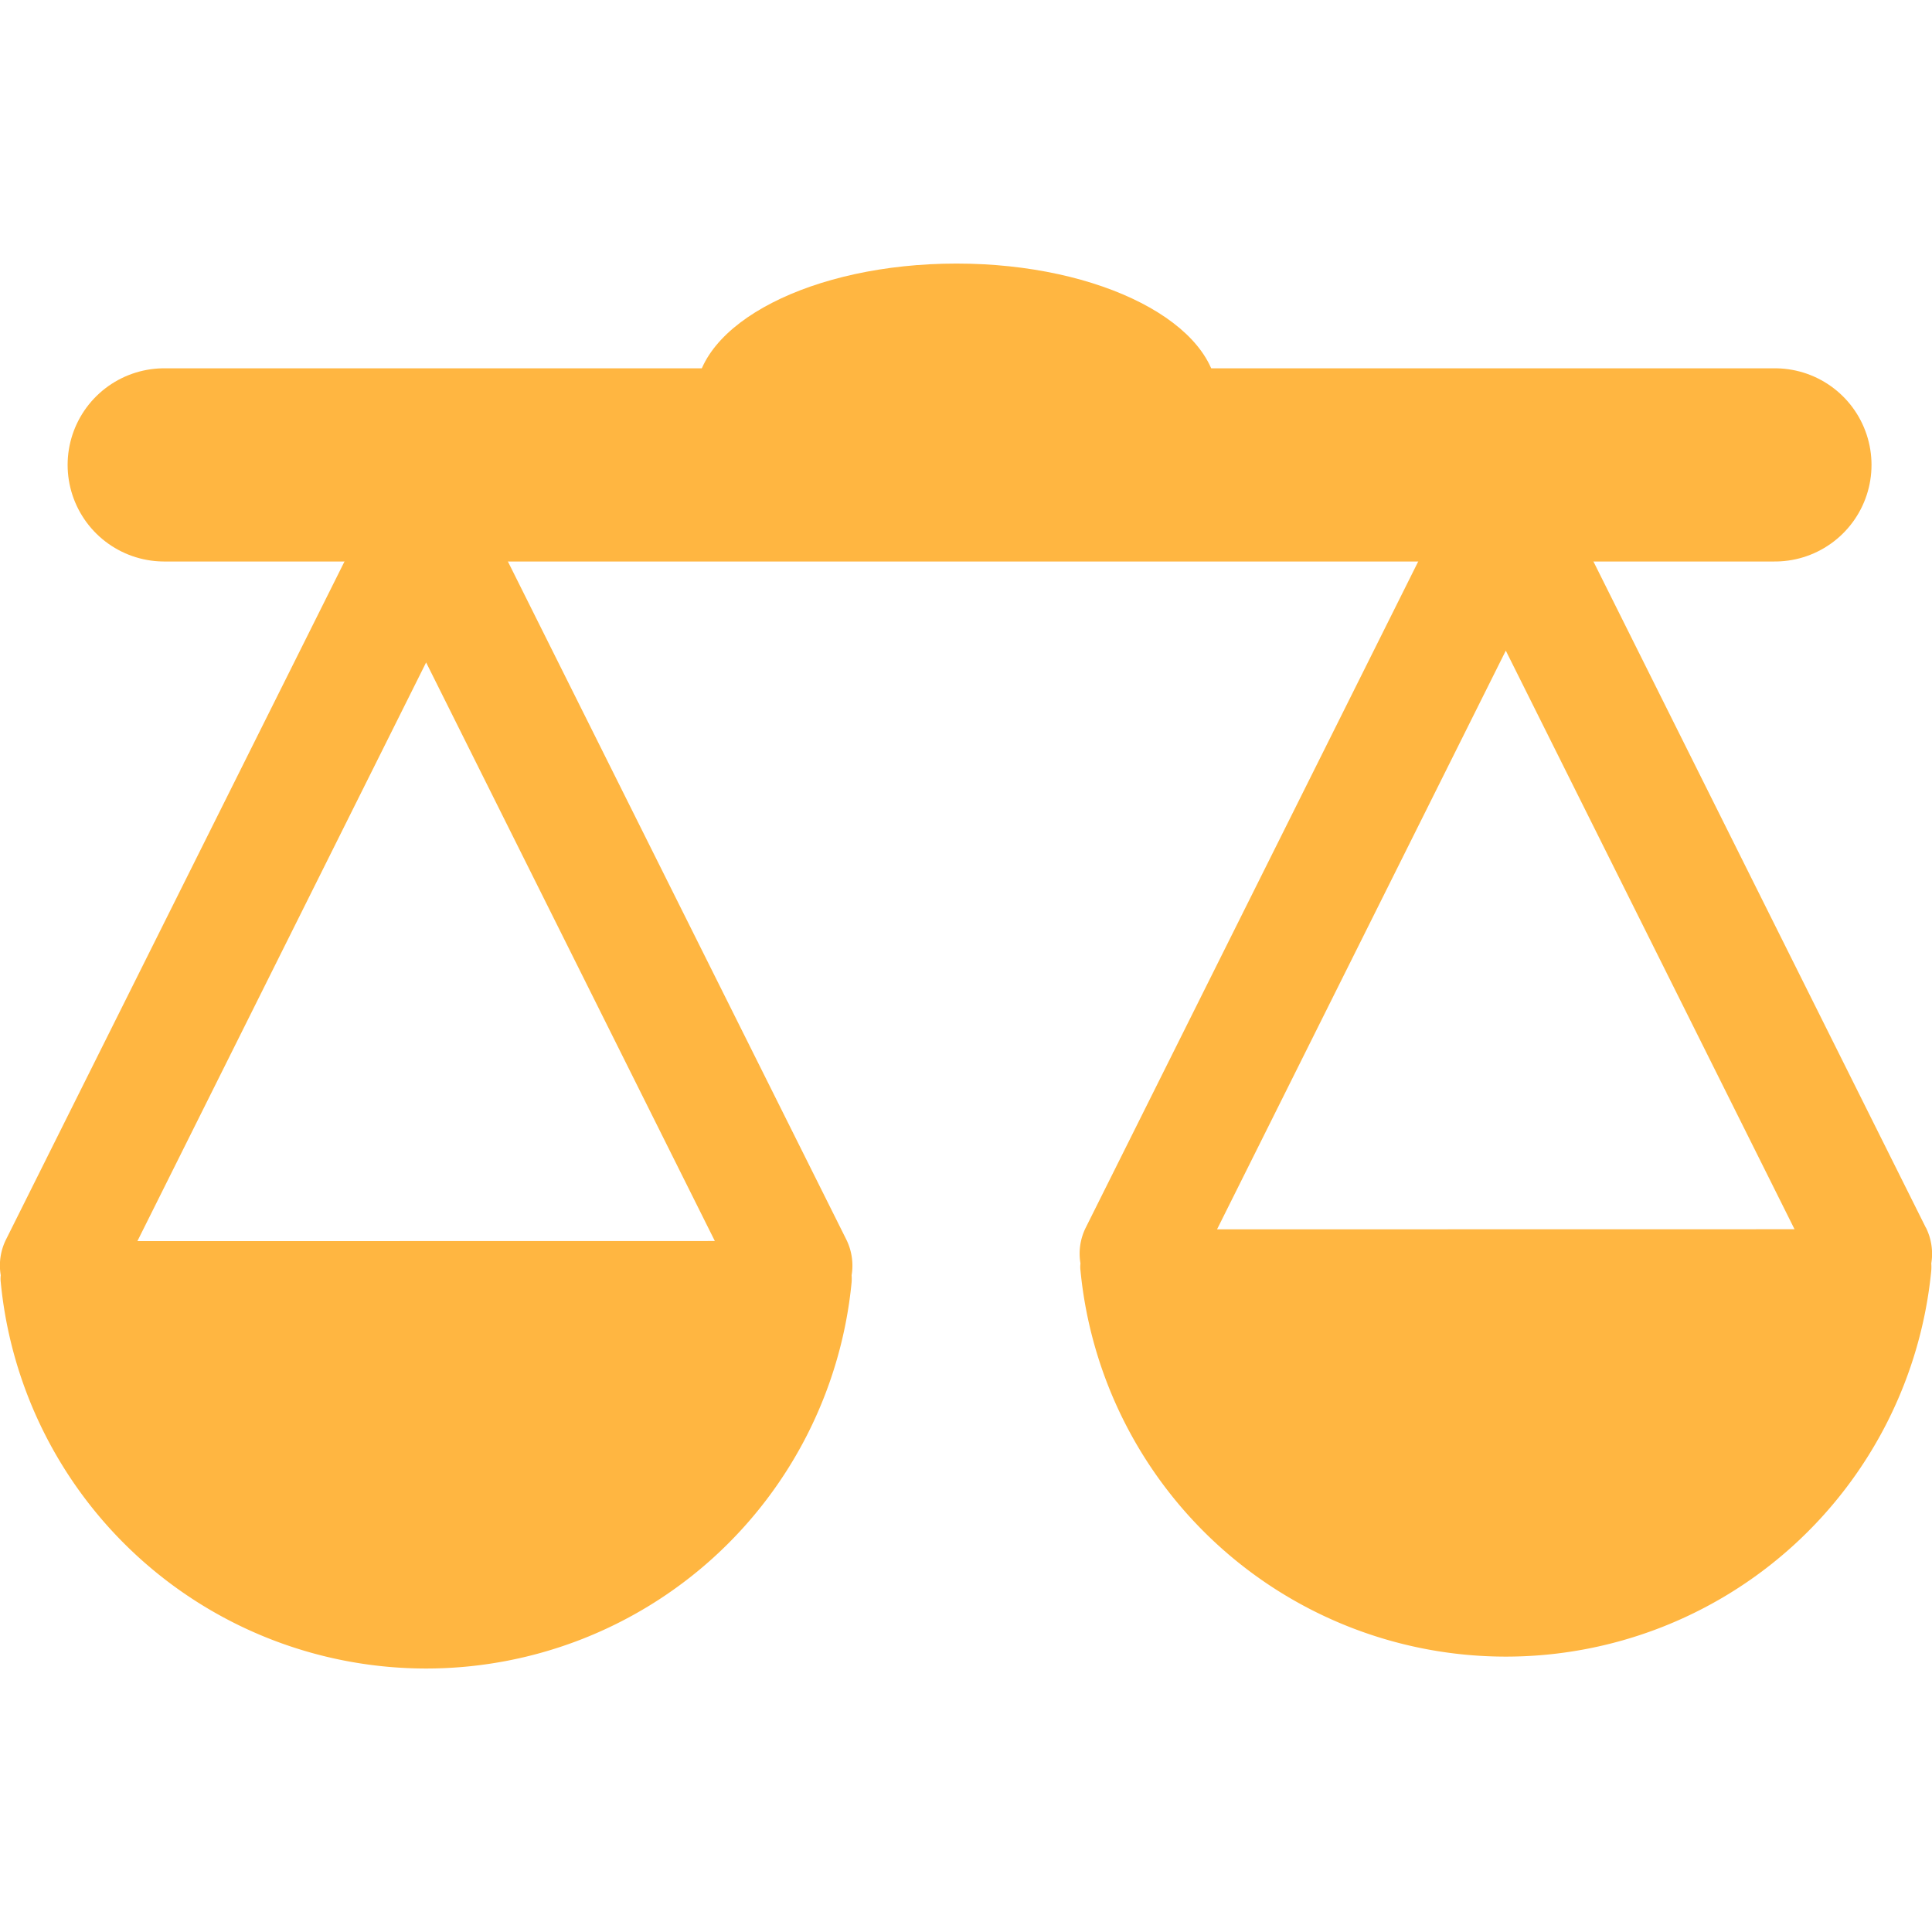
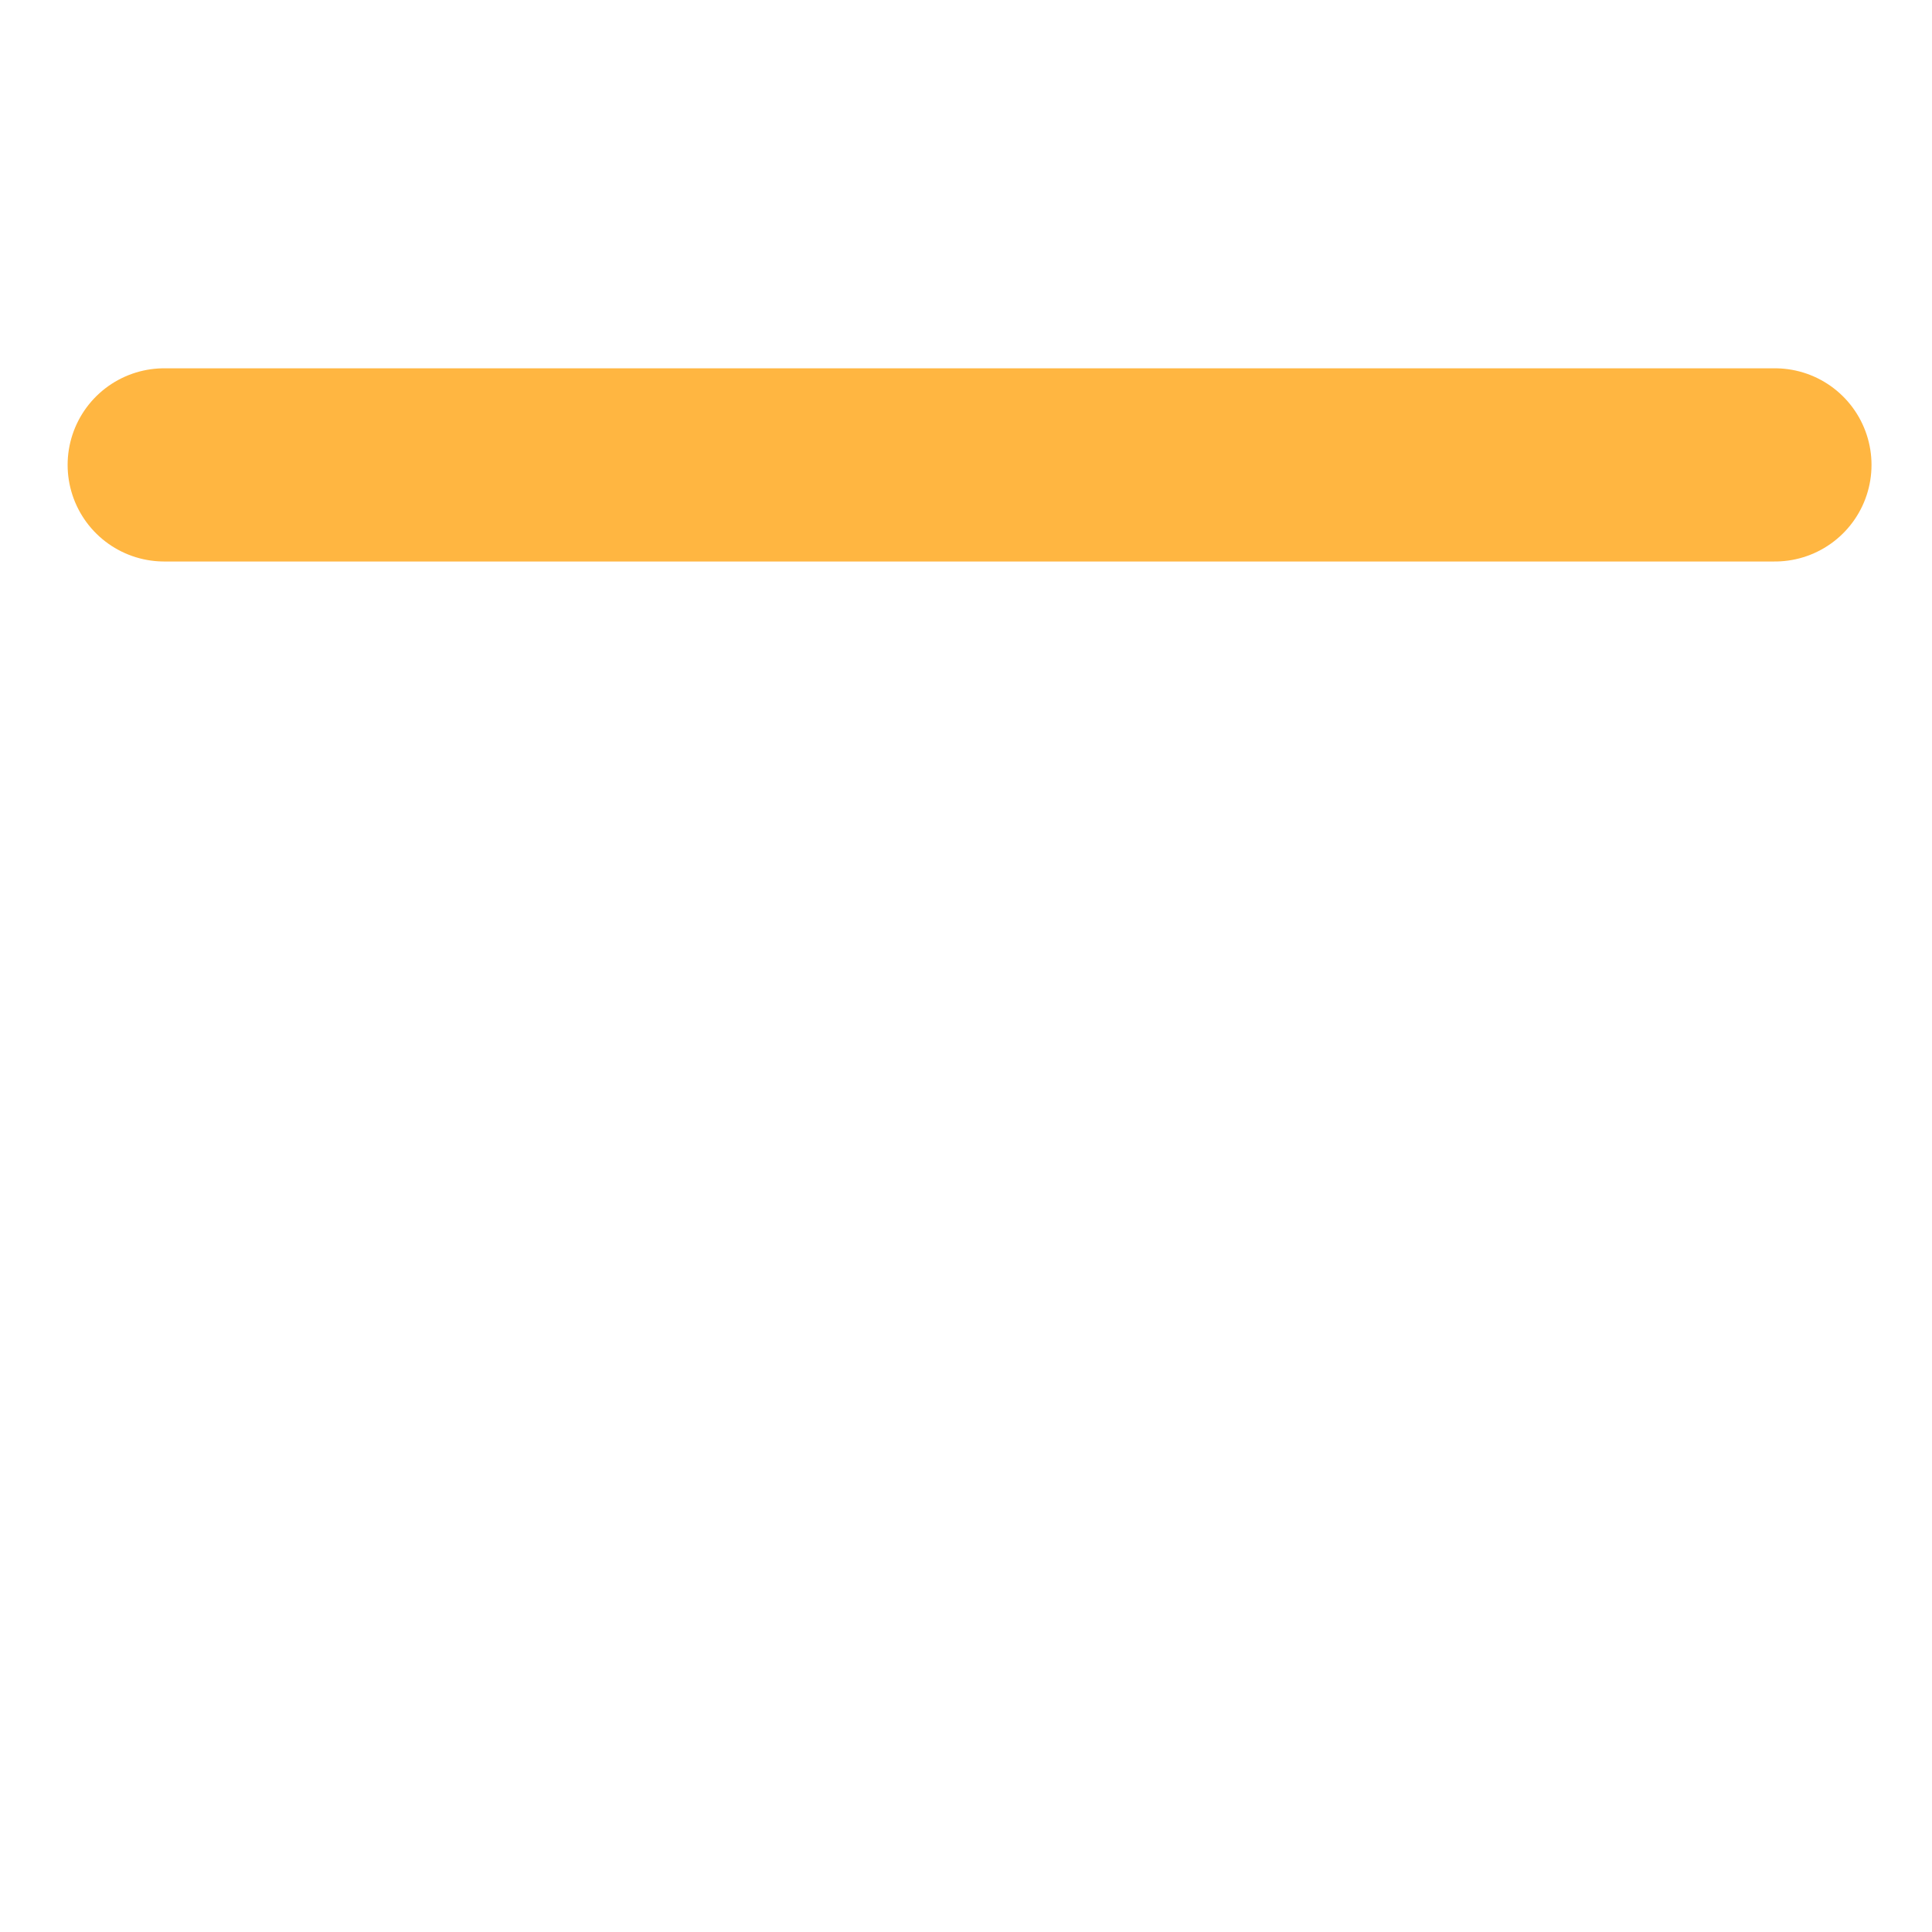
<svg xmlns="http://www.w3.org/2000/svg" width="100" height="100" viewBox="0 0 100 100">
  <g id="Gruppe_86" data-name="Gruppe 86" transform="translate(-1291 -1773)">
    <g id="Gruppe_85" data-name="Gruppe 85" transform="translate(0 -13.641)">
      <line id="Linie_48" data-name="Linie 48" x2="83.369" transform="translate(1299.5 1810.704)" fill="none" stroke="#ffb641" stroke-linecap="round" stroke-width="10" />
-       <ellipse id="Ellipse_32" data-name="Ellipse 32" cx="13.509" cy="6.947" rx="13.509" ry="6.947" transform="translate(1327 1800.283)" fill="#ffb641" />
-       <path id="Pfad_100" data-name="Pfad 100" d="M101.367,59.77,82.483,21.926A3.135,3.135,0,0,0,83.152,20a3.169,3.169,0,0,0-3.167-3.167H23.75l-.006-.011-.006.011h-.348a3.158,3.158,0,0,0-2.308,5.326L2,60.383a3.009,3.009,0,0,0-.274,1.854,1.456,1.456,0,0,0,0,.363,22.123,22.123,0,0,0,44.04,0,2.54,2.54,0,0,0,0-.363,3.041,3.041,0,0,0-.276-1.854L26.915,23.167H76.154L57.886,59.77a3.009,3.009,0,0,0-.274,1.854,1.438,1.438,0,0,0,0,.361,22.122,22.122,0,0,0,44.038,0,2.507,2.507,0,0,0,0-.361,3.042,3.042,0,0,0-.278-1.854Zm-92.569.7L23.743,30.517,38.688,60.465Zm55.883-.611L79.627,29.906,94.572,59.854Zm0,0" transform="translate(1289.313 1790.412)" fill="#ffb641" />
    </g>
    <rect id="Rechteck_222" data-name="Rechteck 222" width="100" height="100" transform="translate(1291 1773)" fill="none" />
  </g>
</svg>